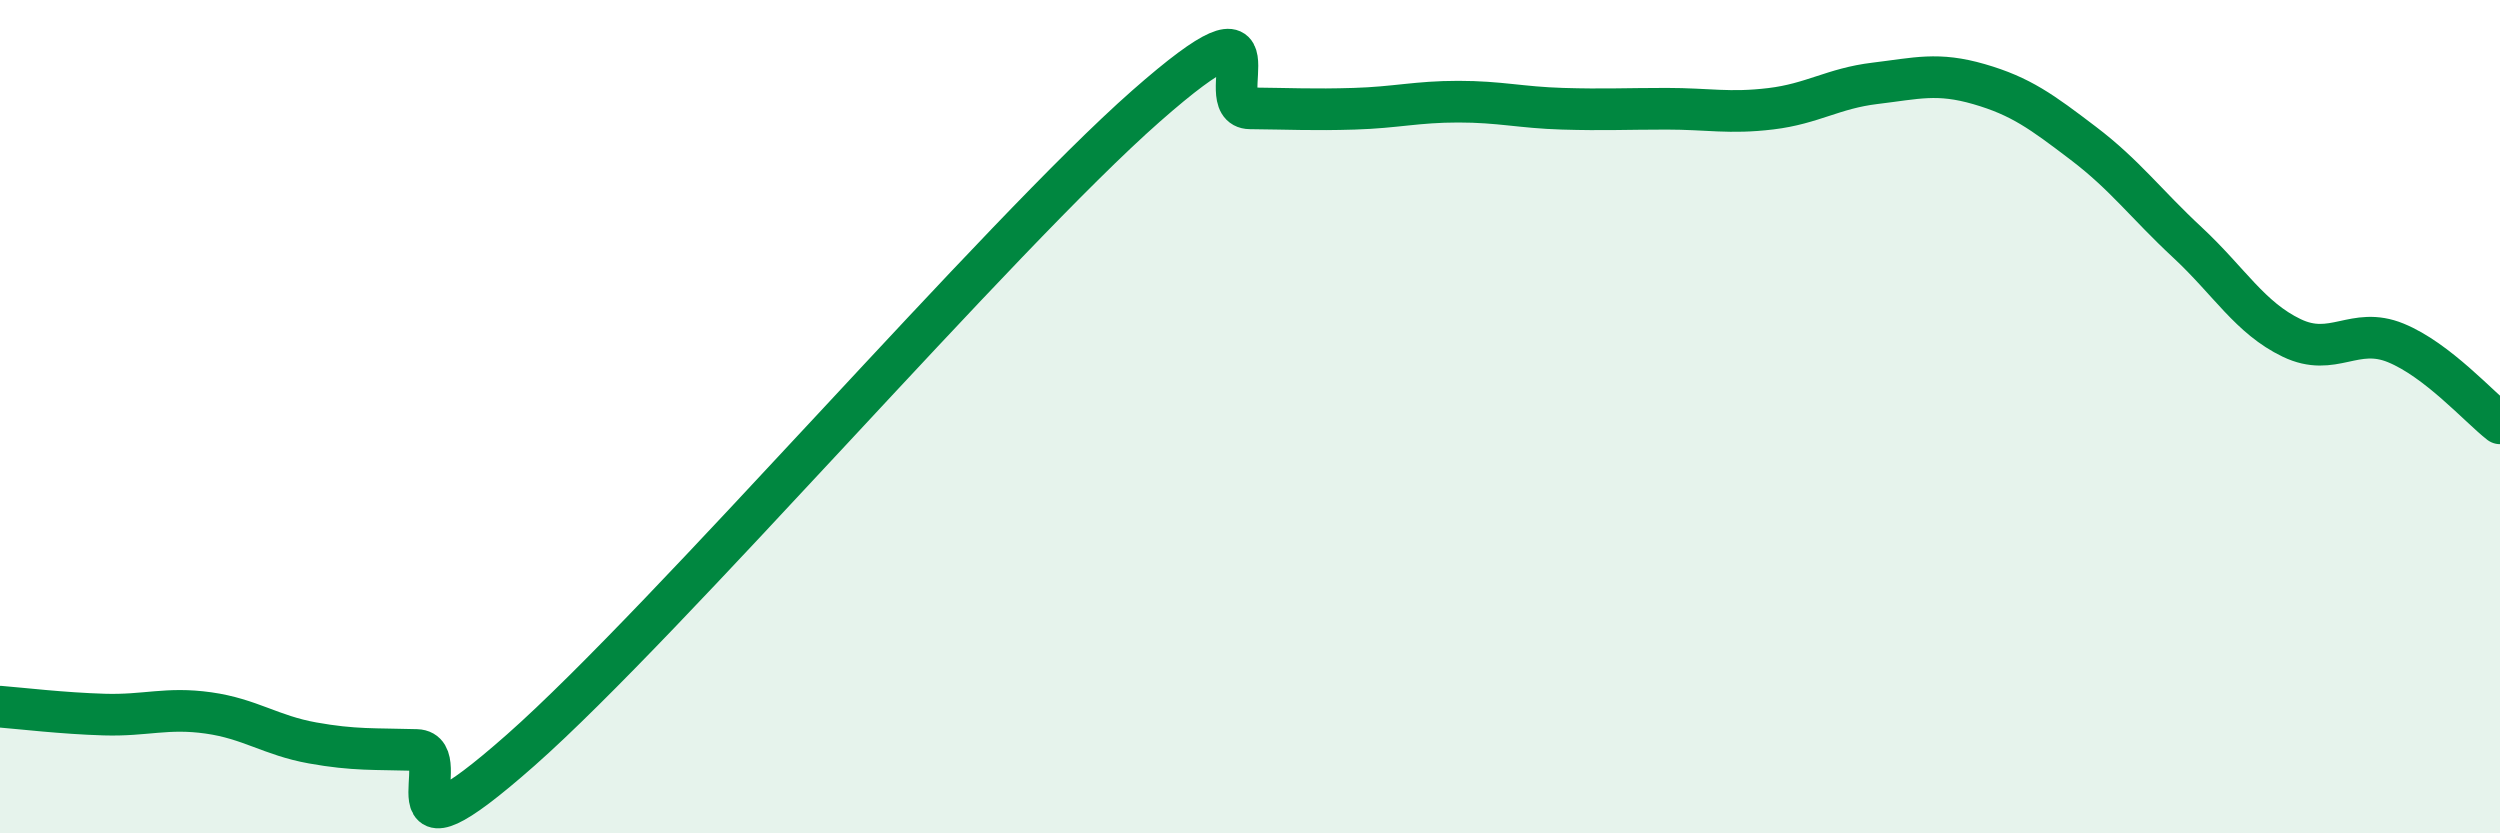
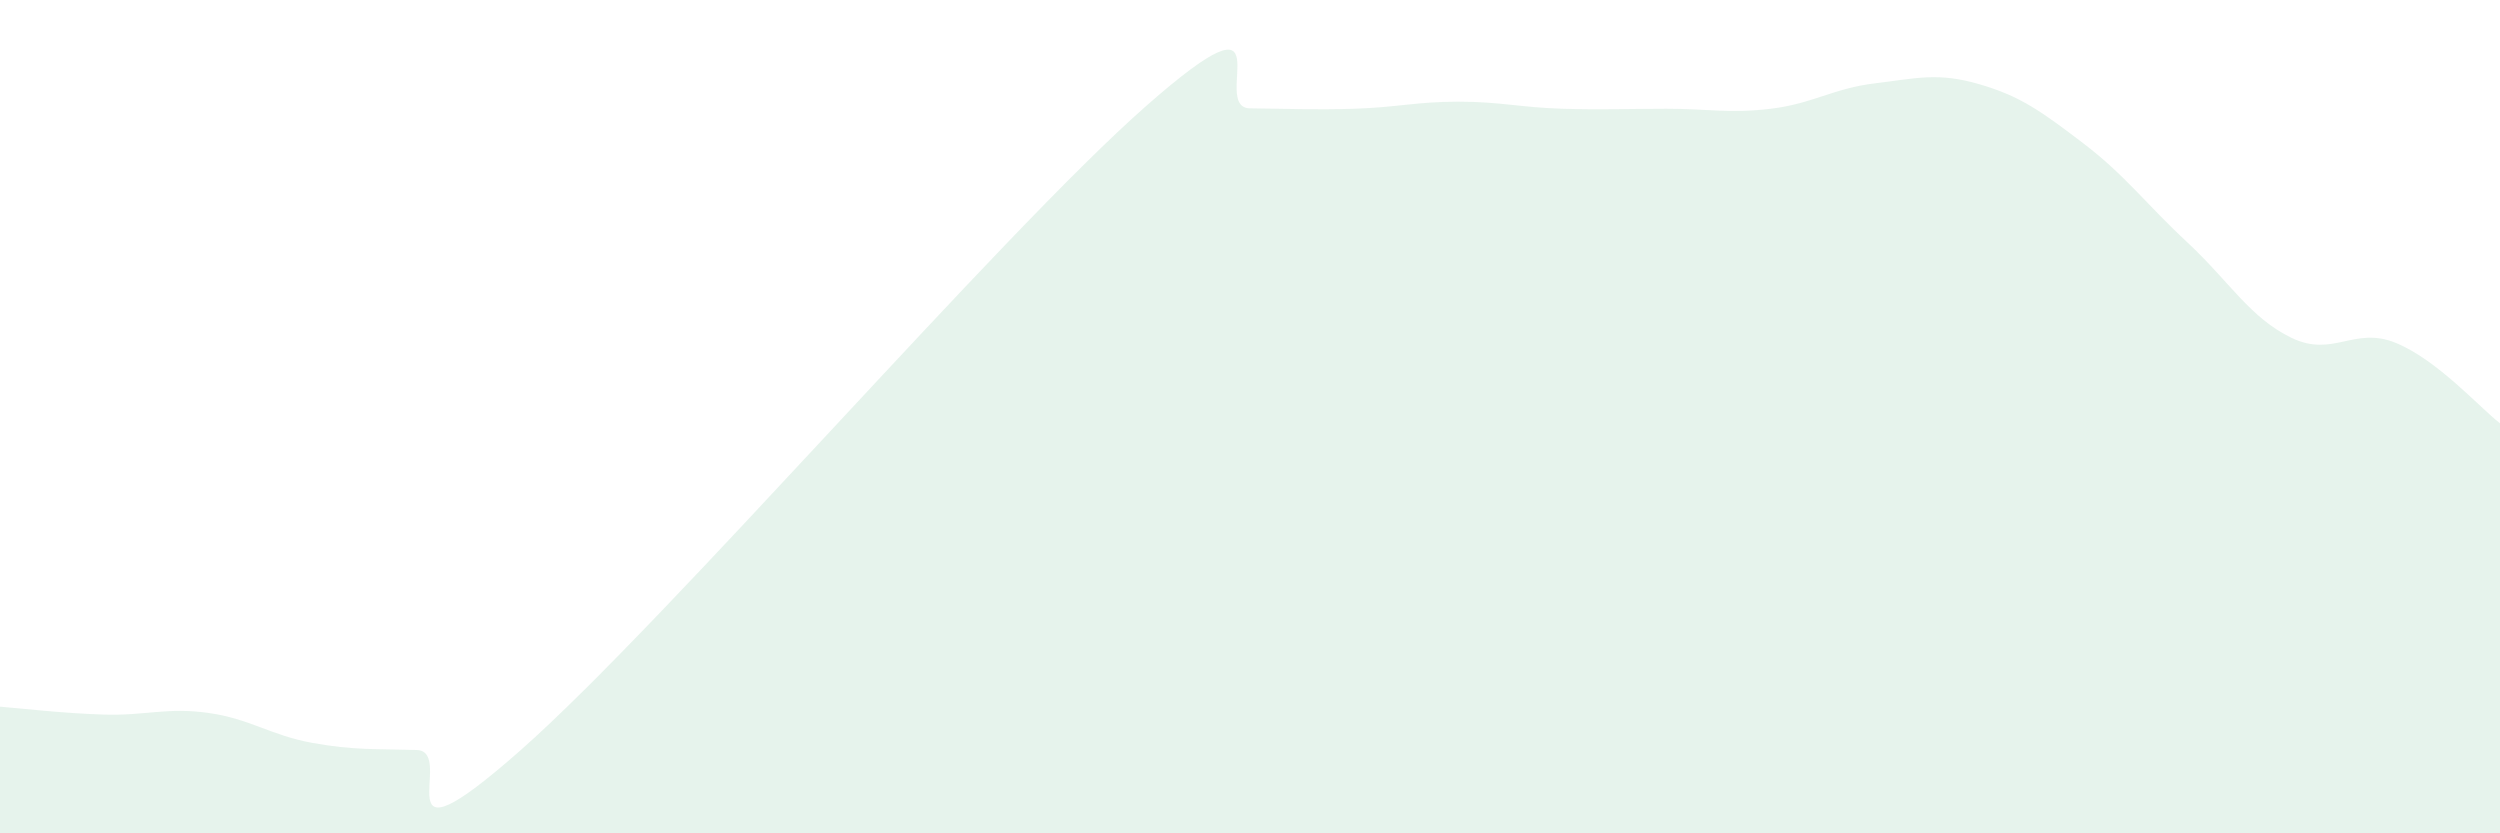
<svg xmlns="http://www.w3.org/2000/svg" width="60" height="20" viewBox="0 0 60 20">
  <path d="M 0,16.96 C 0.5,17 1.5,17.12 2.5,17.15 C 3.5,17.18 4,16.97 5,17.11 C 6,17.25 6.5,17.65 7.5,17.83 C 8.5,18.01 9,17.97 10,18 C 11,18.03 9,21.09 12.5,18 C 16,14.91 24,5.63 27.5,2.55 C 31,-0.53 29,2.59 30,2.6 C 31,2.61 31.5,2.64 32.5,2.61 C 33.5,2.58 34,2.44 35,2.44 C 36,2.44 36.5,2.58 37.5,2.61 C 38.5,2.64 39,2.61 40,2.61 C 41,2.61 41.5,2.73 42.5,2.61 C 43.5,2.49 44,2.12 45,2 C 46,1.88 46.5,1.73 47.5,2.02 C 48.5,2.31 49,2.68 50,3.44 C 51,4.2 51.5,4.89 52.5,5.82 C 53.5,6.75 54,7.63 55,8.11 C 56,8.59 56.5,7.82 57.5,8.23 C 58.5,8.64 59.5,9.77 60,10.16L60 20L0 20Z" fill="#008740" opacity="0.1" stroke-linecap="round" stroke-linejoin="round" />
-   <path d="M 0,16.96 C 0.5,17 1.5,17.12 2.5,17.15 C 3.5,17.18 4,16.97 5,17.11 C 6,17.25 6.5,17.65 7.5,17.83 C 8.5,18.01 9,17.97 10,18 C 11,18.03 9,21.09 12.5,18 C 16,14.91 24,5.63 27.5,2.55 C 31,-0.53 29,2.59 30,2.6 C 31,2.61 31.5,2.64 32.5,2.61 C 33.5,2.58 34,2.44 35,2.44 C 36,2.44 36.5,2.58 37.5,2.61 C 38.5,2.64 39,2.61 40,2.61 C 41,2.61 41.5,2.73 42.5,2.61 C 43.5,2.49 44,2.12 45,2 C 46,1.88 46.5,1.73 47.5,2.02 C 48.5,2.31 49,2.68 50,3.44 C 51,4.2 51.5,4.89 52.5,5.82 C 53.5,6.75 54,7.63 55,8.11 C 56,8.59 56.5,7.82 57.5,8.23 C 58.5,8.64 59.5,9.77 60,10.16" stroke="#008740" stroke-width="1" fill="none" stroke-linecap="round" stroke-linejoin="round" />
</svg>